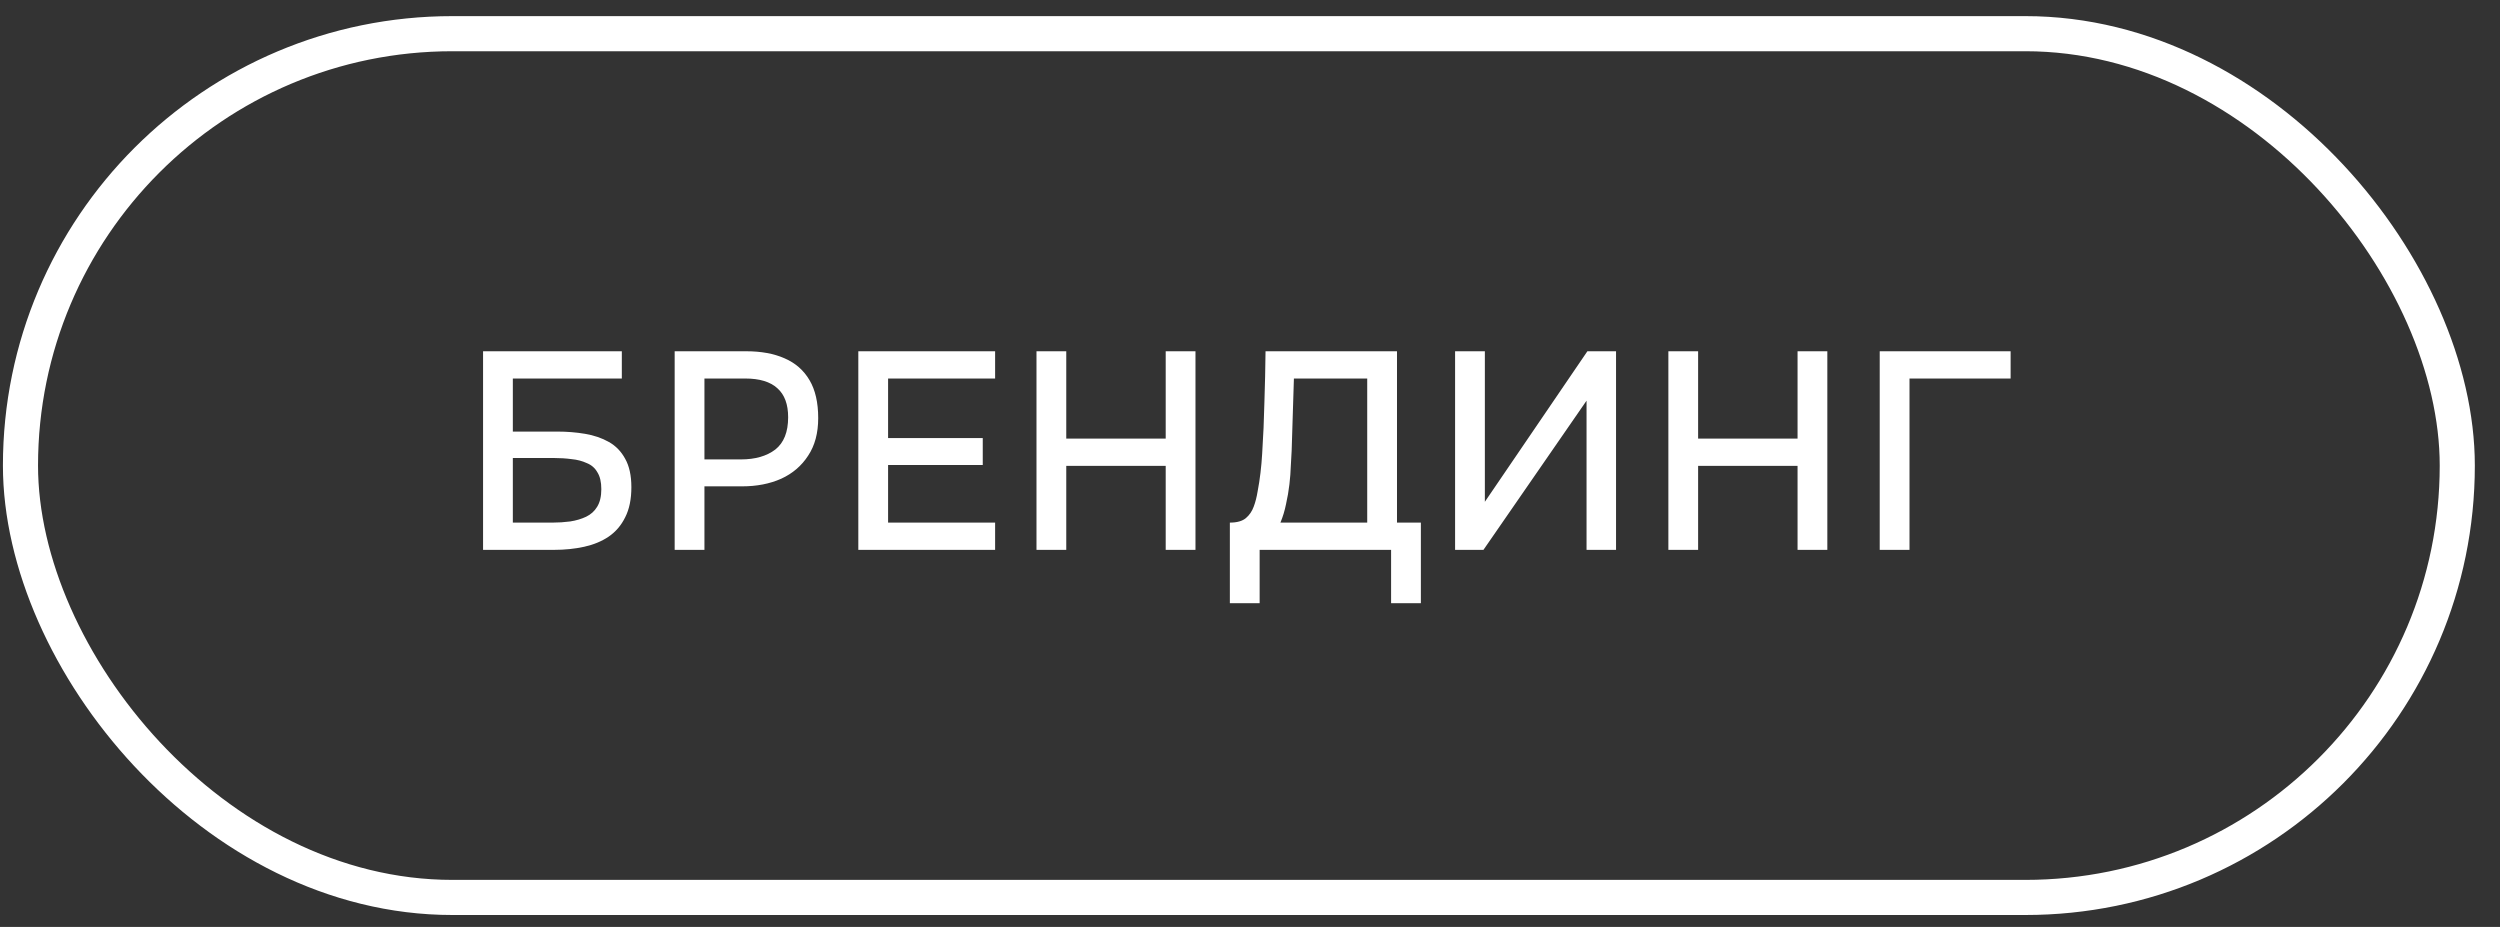
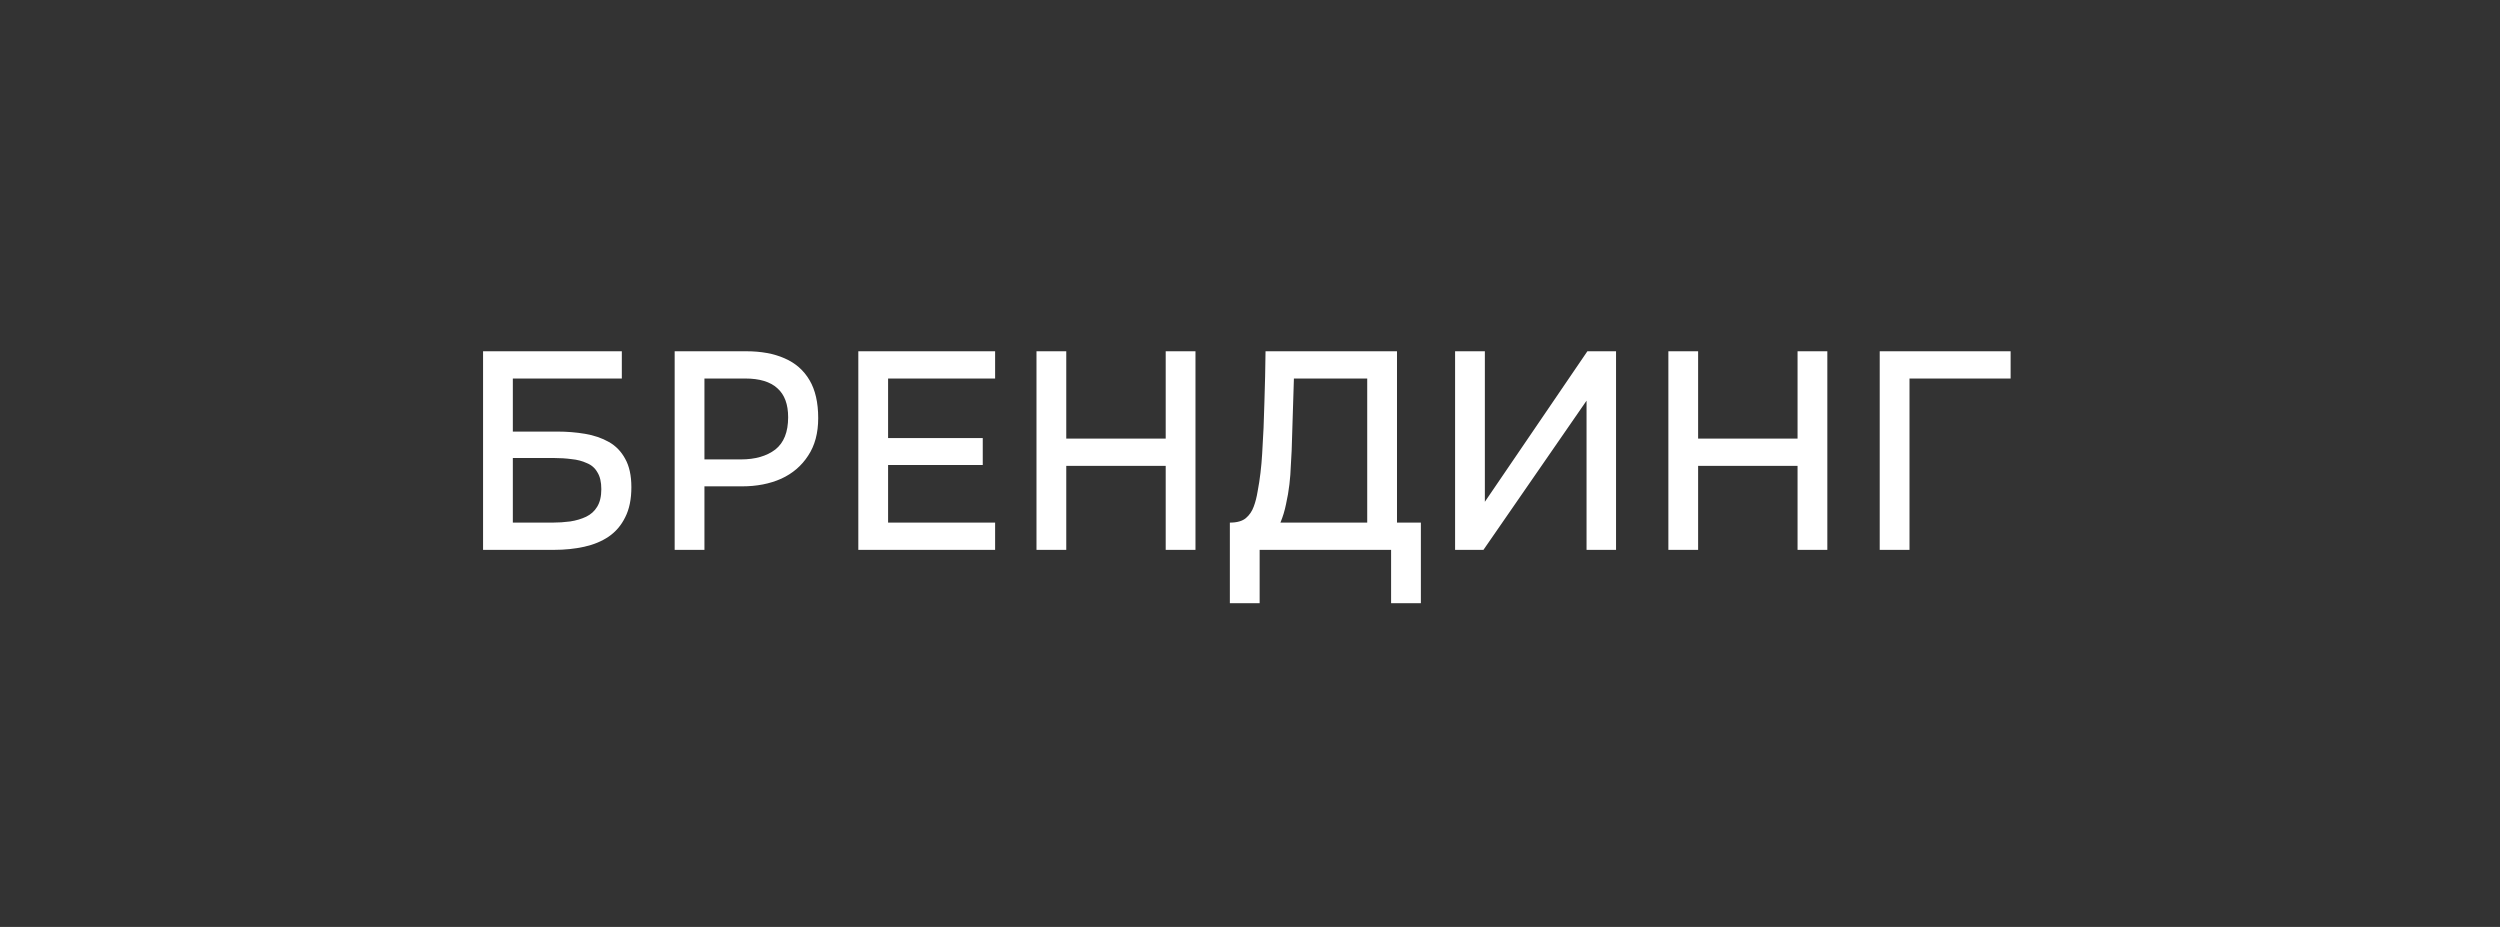
<svg xmlns="http://www.w3.org/2000/svg" width="89" height="33" viewBox="0 0 89 33" fill="none">
  <rect x="0" y="0" width="89" height="33" fill="#333333" stroke="none" />
-   <rect x="0.729" y="1.199" width="86.75" height="30.75" rx="15.375" stroke="white" stroke-width="1.25" />
  <path d="M17.197 19.575V12.505H22.137V13.475H18.257V15.364H19.837C20.184 15.364 20.514 15.391 20.827 15.444C21.147 15.498 21.431 15.595 21.677 15.735C21.924 15.874 22.117 16.075 22.257 16.334C22.404 16.595 22.477 16.931 22.477 17.345C22.477 17.771 22.404 18.128 22.257 18.415C22.117 18.701 21.921 18.931 21.667 19.105C21.421 19.271 21.131 19.391 20.797 19.465C20.464 19.538 20.107 19.575 19.727 19.575H17.197ZM18.257 18.605H19.667C19.881 18.605 20.091 18.591 20.297 18.564C20.511 18.531 20.701 18.474 20.867 18.395C21.034 18.314 21.164 18.198 21.257 18.044C21.357 17.884 21.407 17.674 21.407 17.415C21.407 17.161 21.361 16.961 21.267 16.814C21.181 16.661 21.054 16.551 20.887 16.485C20.727 16.411 20.547 16.364 20.347 16.345C20.147 16.318 19.937 16.305 19.717 16.305H18.257V18.605ZM24.018 19.575V12.505H26.569C27.095 12.505 27.549 12.588 27.928 12.755C28.315 12.921 28.612 13.181 28.819 13.534C29.025 13.881 29.128 14.331 29.128 14.884C29.128 15.418 29.009 15.864 28.768 16.224C28.535 16.584 28.215 16.858 27.808 17.044C27.402 17.224 26.939 17.314 26.419 17.314H25.078V19.575H24.018ZM25.078 16.355H26.378C26.885 16.355 27.292 16.238 27.599 16.005C27.905 15.764 28.058 15.381 28.058 14.854C28.058 14.395 27.932 14.051 27.678 13.825C27.425 13.591 27.042 13.475 26.529 13.475H25.078V16.355ZM30.556 19.575V12.505H35.426V13.475H31.616V15.595H34.986V16.555H31.616V18.605H35.426V19.575H30.556ZM36.899 19.575V12.505H37.959V15.614H41.499V12.505H42.559V19.575H41.499V16.584H37.959V19.575H36.899ZM43.783 21.474V18.605C44.036 18.605 44.227 18.551 44.353 18.445C44.48 18.338 44.573 18.201 44.633 18.035C44.693 17.875 44.74 17.691 44.773 17.485C44.813 17.278 44.846 17.061 44.873 16.834C44.9 16.608 44.92 16.381 44.933 16.154C44.973 15.534 45 14.921 45.013 14.315C45.033 13.708 45.047 13.104 45.053 12.505H49.733V18.605H50.583V21.474H49.523V19.575H44.843V21.474H43.783ZM45.583 18.605H48.673V13.475H46.063L45.983 16.044C45.977 16.198 45.967 16.378 45.953 16.584C45.947 16.791 45.93 17.011 45.903 17.244C45.877 17.471 45.837 17.704 45.783 17.945C45.736 18.178 45.67 18.398 45.583 18.605ZM51.801 19.575V12.505H52.861V17.864L56.511 12.505H57.531V19.575H56.481V14.264L52.811 19.575H51.801ZM59.394 19.575V12.505H60.453V15.614H63.993V12.505H65.053V19.575H63.993V16.584H60.453V19.575H59.394ZM66.918 19.575V12.505H71.578V13.475H67.978V19.575H66.918Z" fill="white" />
</svg>